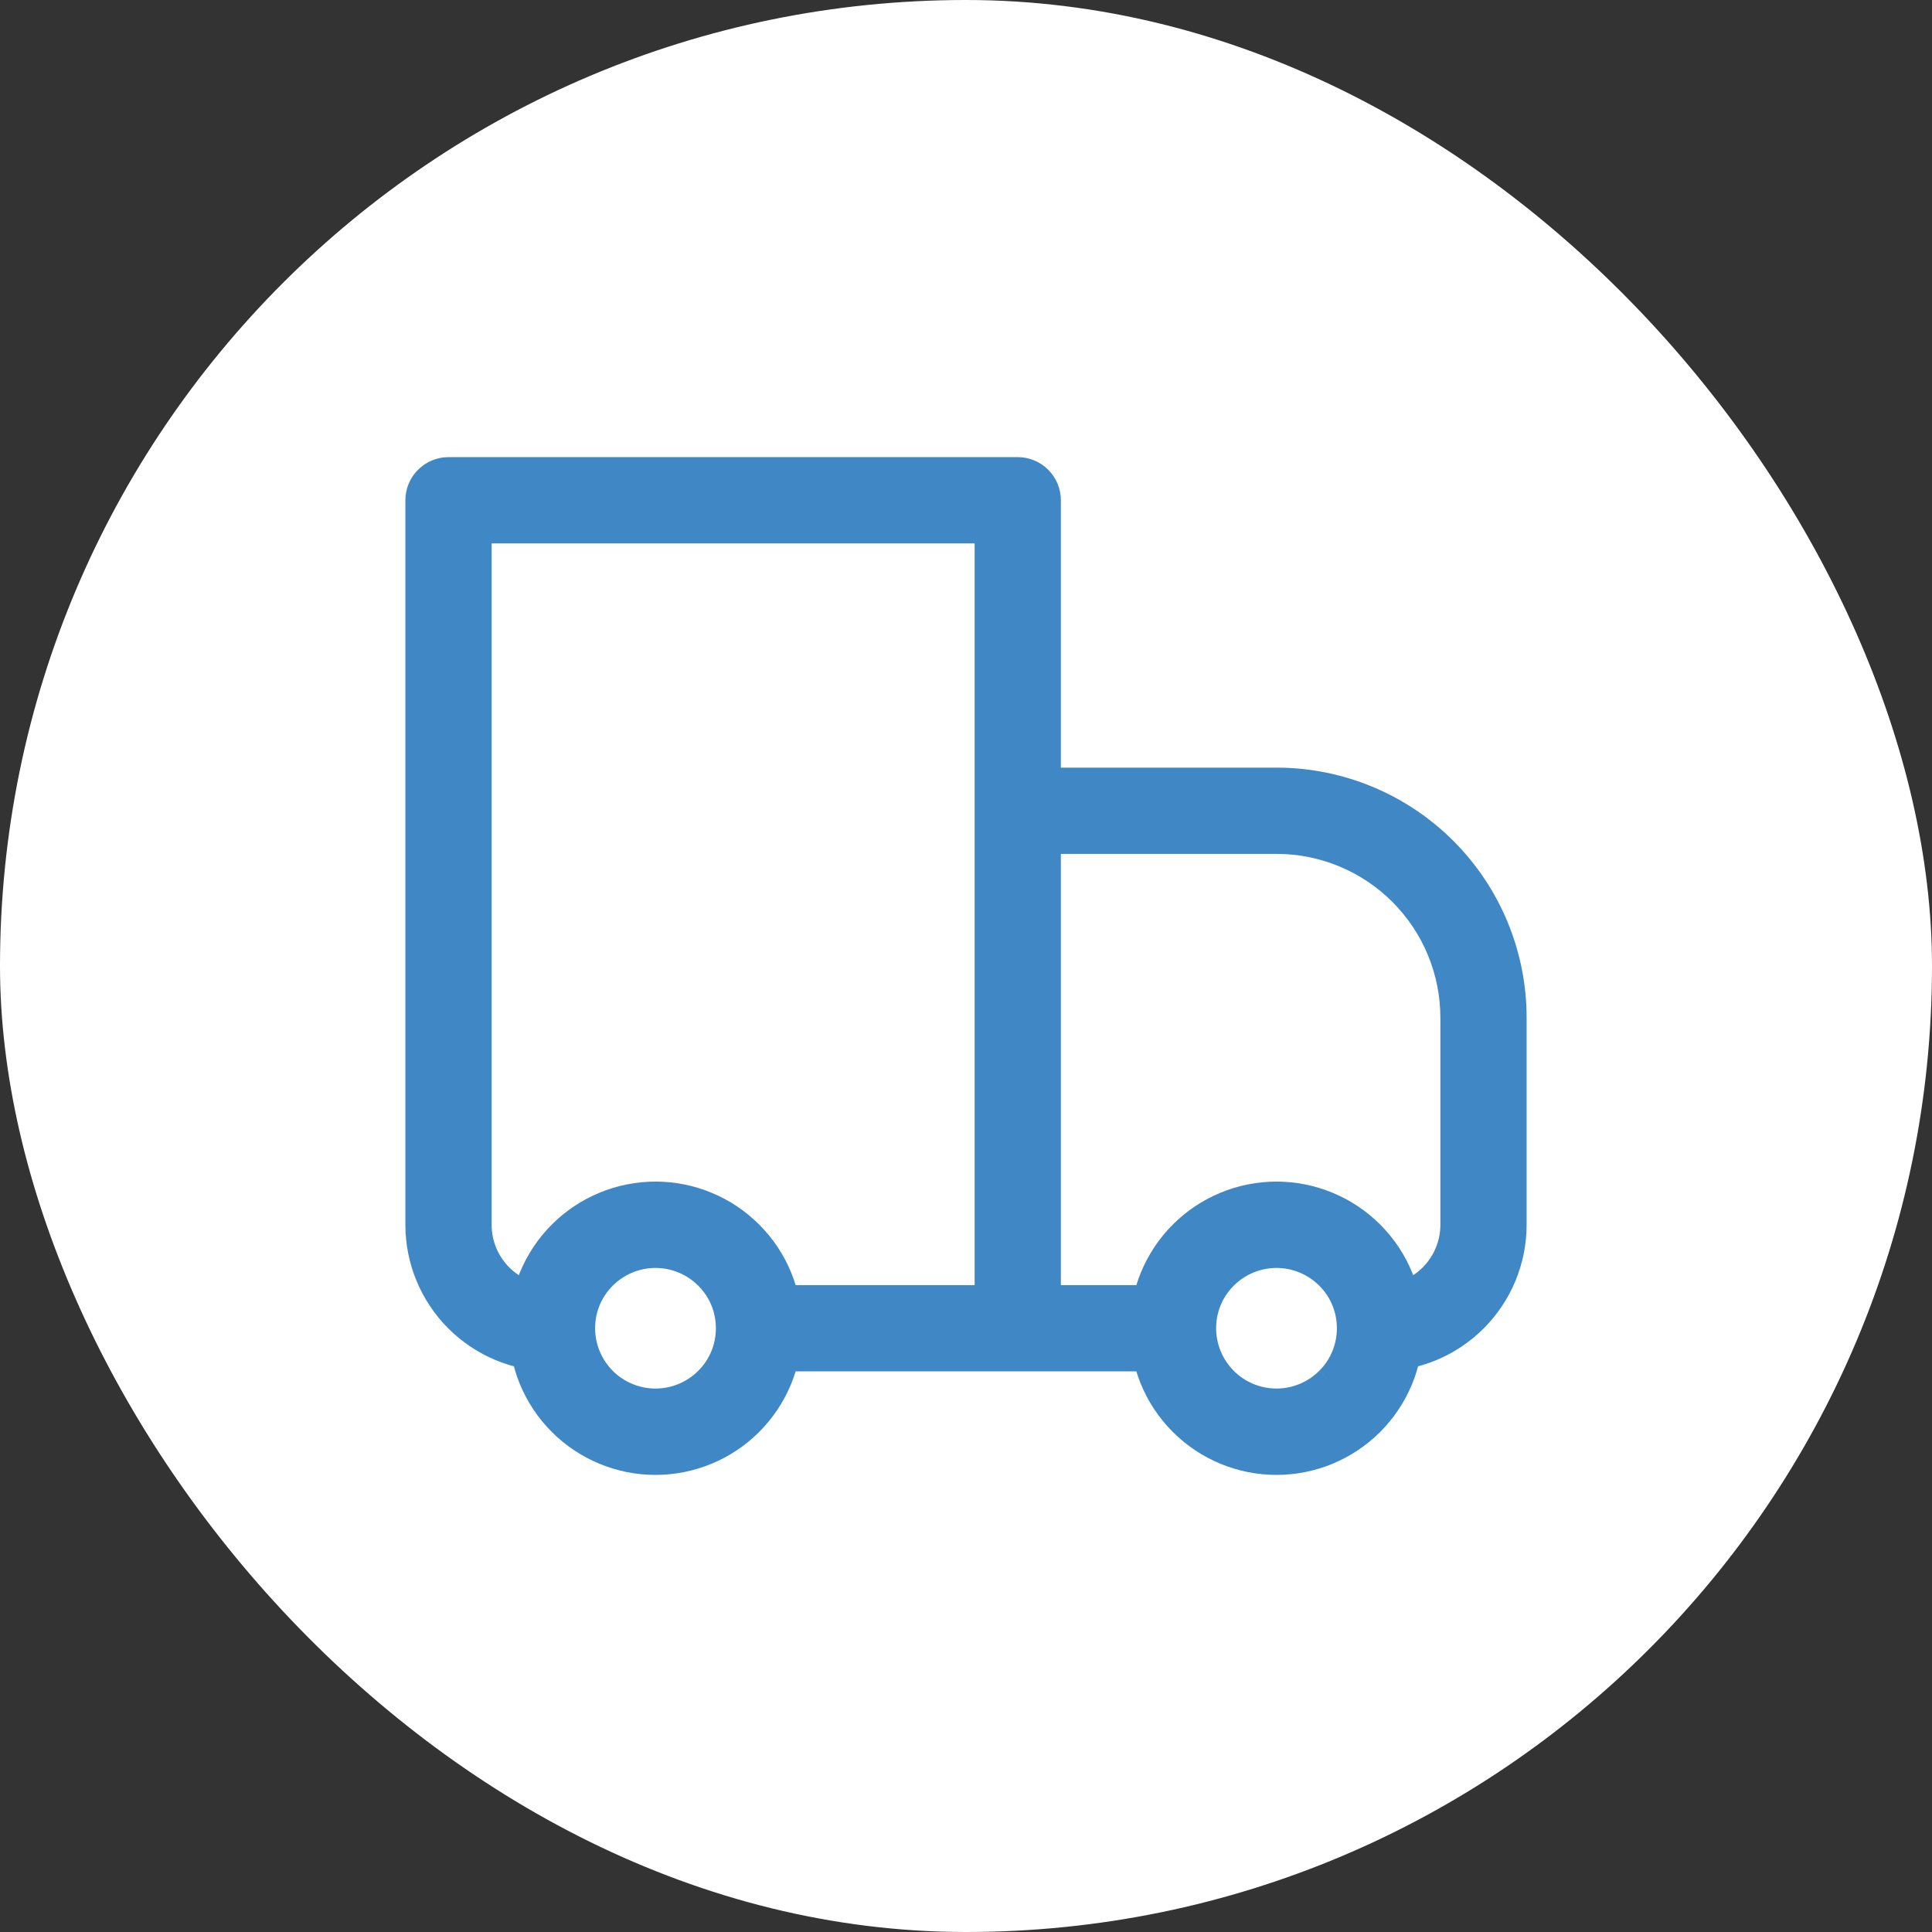
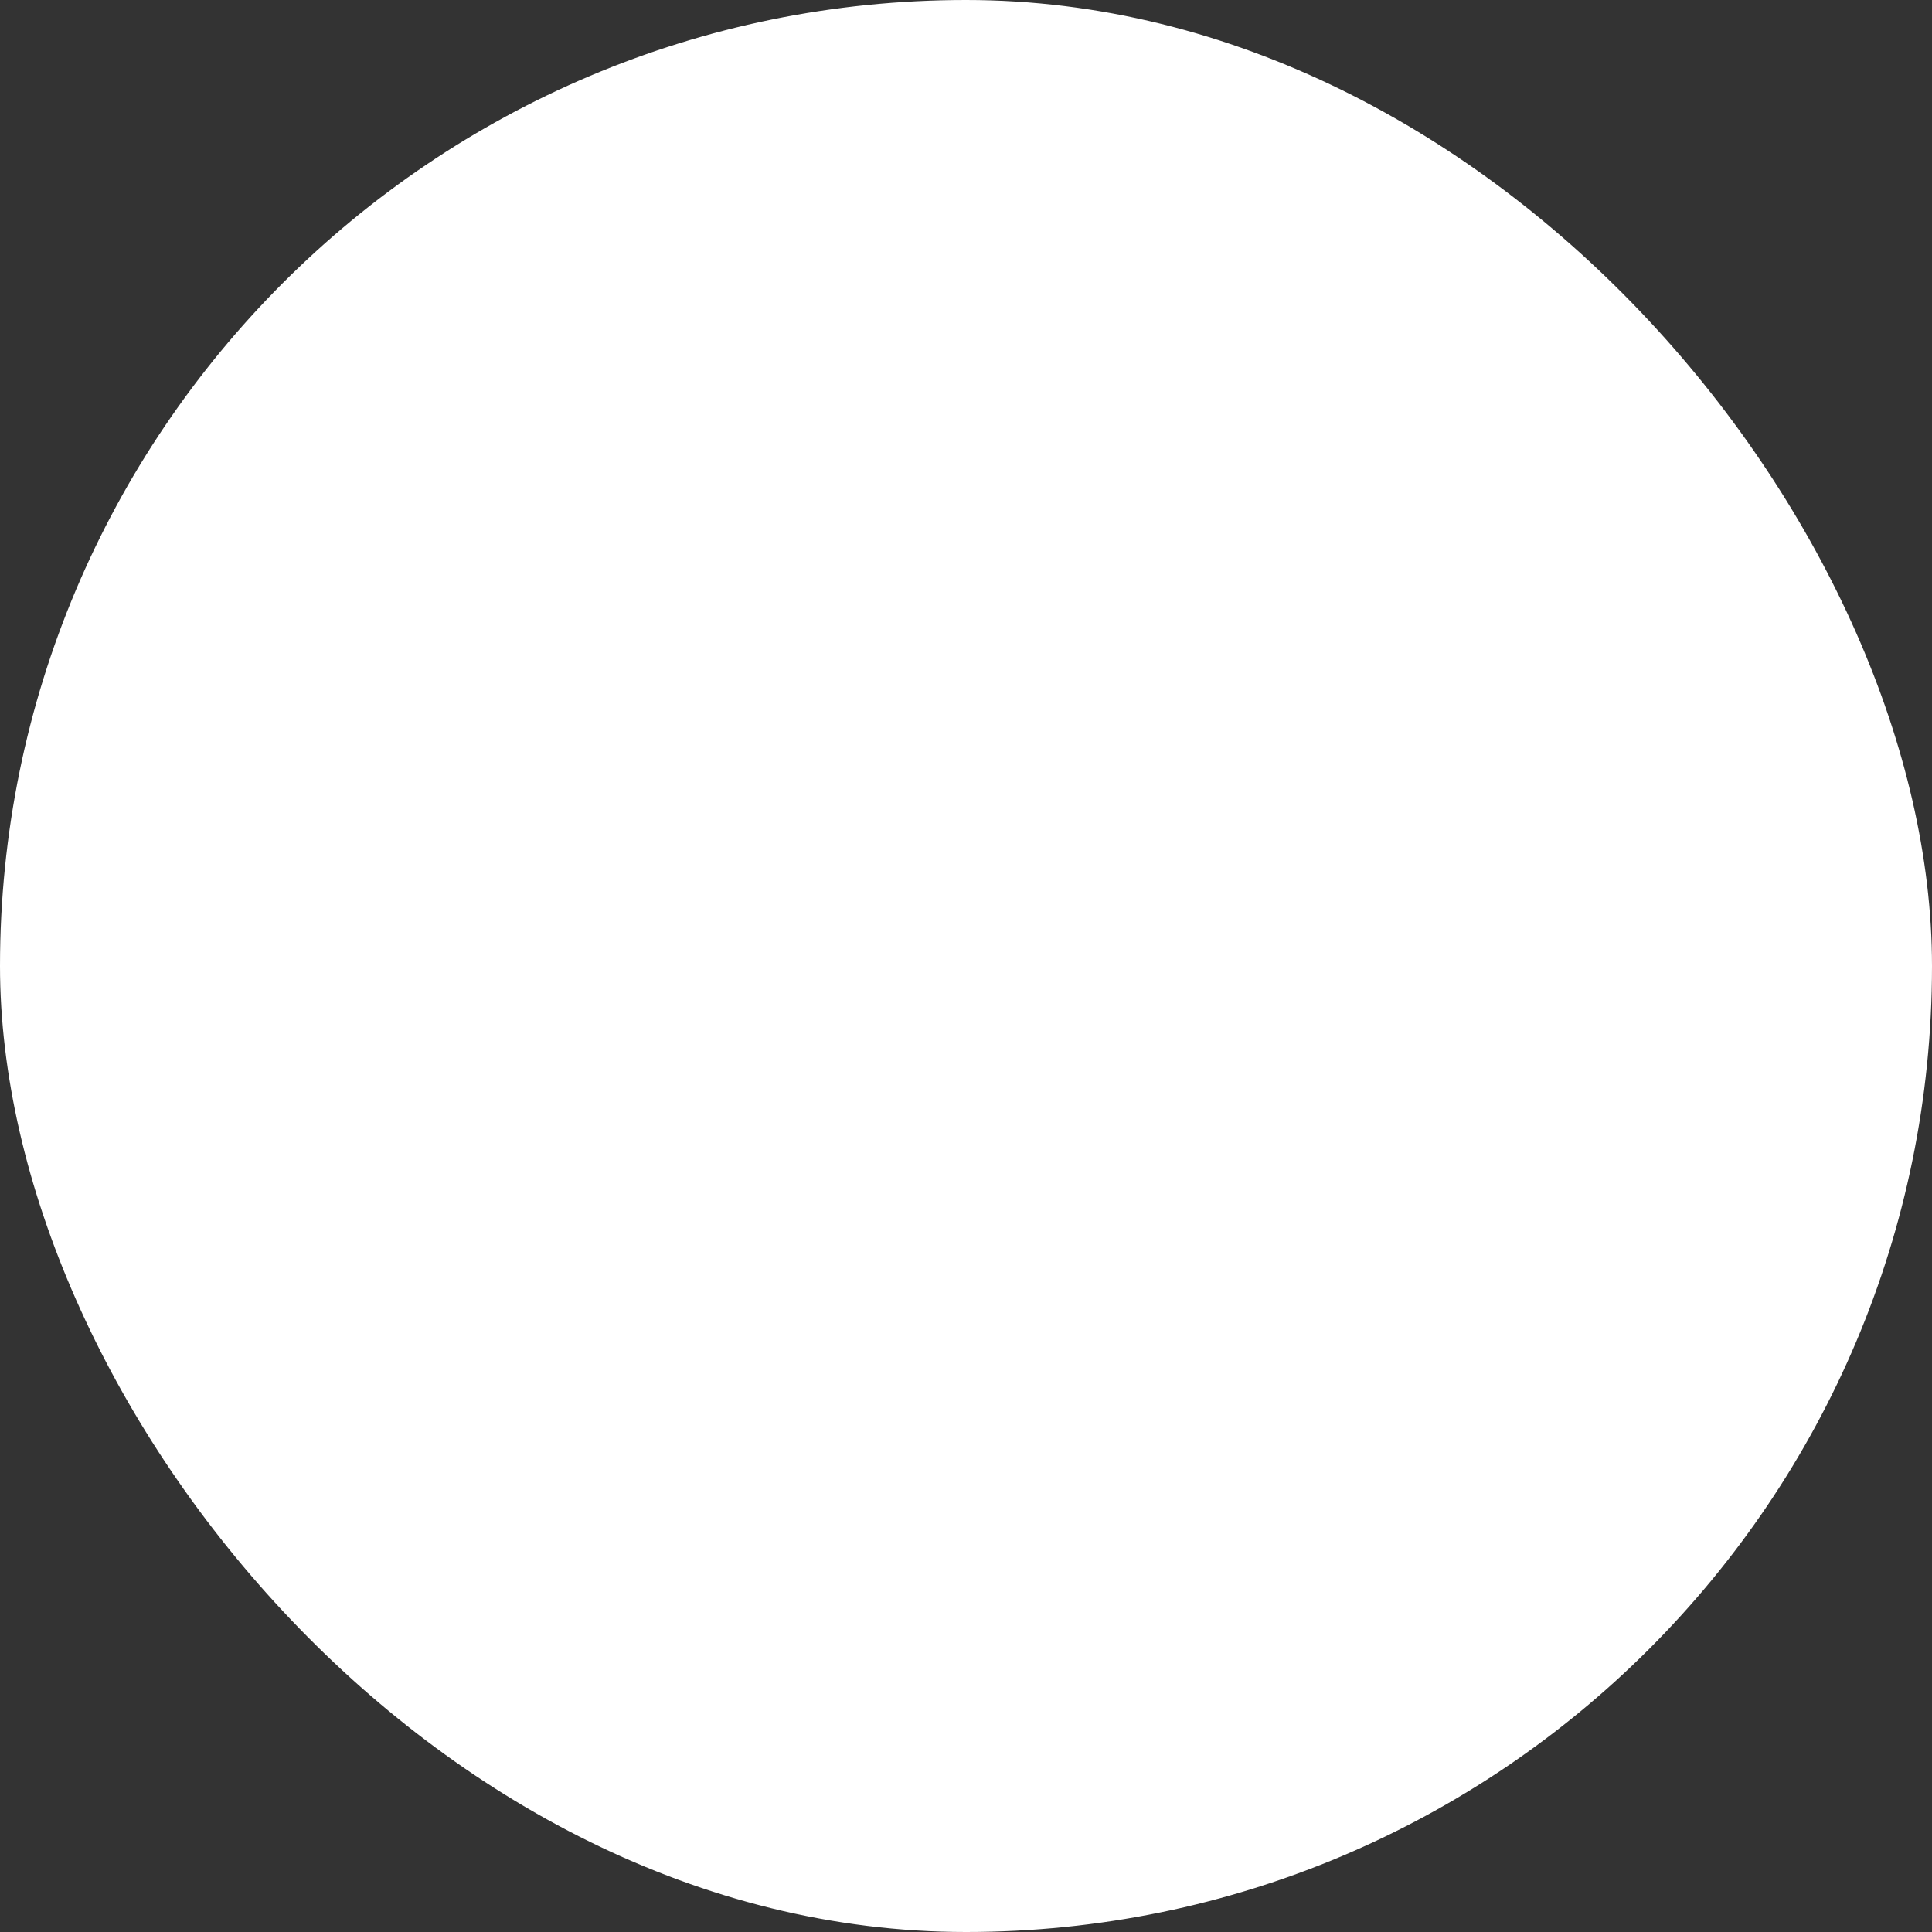
<svg xmlns="http://www.w3.org/2000/svg" width="56" height="56" viewBox="0 0 56 56" fill="none">
  <rect x="0" y="0" width="56" height="56" fill="#333333" stroke="none" />
  <rect width="56" height="56" rx="28" fill="white" />
-   <path d="M13 14.5V13.75C12.801 13.75 12.61 13.829 12.47 13.97C12.329 14.11 12.25 14.301 12.25 14.5H13ZM29.5 14.5H30.25C30.25 14.301 30.171 14.11 30.03 13.97C29.89 13.829 29.699 13.75 29.5 13.75V14.5ZM29.5 23.5V22.75C29.301 22.75 29.11 22.829 28.97 22.97C28.829 23.11 28.75 23.301 28.75 23.5H29.5ZM13 15.25H29.5V13.75H13V15.25ZM28.75 14.5V38.5H30.25V14.5H28.75ZM13.75 35.5V14.5H12.25V35.5H13.75ZM29.5 24.25H37V22.75H29.5V24.25ZM42.25 29.5V35.5H43.75V29.5H42.25ZM30.25 38.5V23.5H28.75V38.5H30.25ZM38.59 40.09C38.168 40.511 37.596 40.748 37 40.748C36.404 40.748 35.832 40.511 35.41 40.09L34.348 41.152C34.696 41.5 35.11 41.777 35.565 41.965C36.02 42.154 36.508 42.251 37 42.251C37.492 42.251 37.98 42.154 38.435 41.965C38.89 41.777 39.304 41.5 39.652 41.152L38.59 40.09ZM35.41 36.91C35.832 36.489 36.404 36.252 37 36.252C37.596 36.252 38.168 36.489 38.59 36.91L39.652 35.848C39.304 35.5 38.89 35.223 38.435 35.035C37.98 34.846 37.492 34.749 37 34.749C36.508 34.749 36.02 34.846 35.565 35.035C35.11 35.223 34.696 35.5 34.348 35.848L35.41 36.91ZM20.59 40.09C20.168 40.511 19.596 40.748 19 40.748C18.404 40.748 17.832 40.511 17.41 40.09L16.348 41.152C16.696 41.5 17.11 41.777 17.565 41.965C18.02 42.154 18.508 42.251 19 42.251C19.492 42.251 19.98 42.154 20.435 41.965C20.89 41.777 21.304 41.5 21.652 41.152L20.59 40.09ZM17.41 36.91C17.832 36.489 18.404 36.252 19 36.252C19.596 36.252 20.168 36.489 20.59 36.91L21.652 35.848C21.304 35.5 20.89 35.223 20.435 35.035C19.98 34.846 19.492 34.749 19 34.749C18.508 34.749 18.02 34.846 17.565 35.035C17.11 35.223 16.696 35.5 16.348 35.848L17.41 36.91ZM38.59 36.91C39.031 37.348 39.25 37.922 39.25 38.5H40.75C40.75 37.541 40.384 36.58 39.652 35.848L38.59 36.91ZM39.25 38.5C39.25 39.078 39.031 39.652 38.59 40.09L39.652 41.152C40 40.804 40.276 40.39 40.465 39.935C40.653 39.48 40.75 38.992 40.75 38.5H39.25ZM34 37.75H29.5V39.25H34V37.75ZM35.41 40.09C34.988 39.668 34.751 39.096 34.75 38.5H33.25C33.25 39.459 33.616 40.42 34.348 41.152L35.41 40.09ZM34.75 38.5C34.75 37.922 34.969 37.348 35.41 36.91L34.348 35.848C34 36.196 33.724 36.61 33.535 37.065C33.347 37.52 33.25 38.008 33.25 38.5H34.75ZM17.41 40.09C16.988 39.668 16.75 39.096 16.75 38.5H15.25C15.25 39.459 15.616 40.42 16.348 41.152L17.41 40.09ZM16.75 38.5C16.75 37.922 16.969 37.348 17.41 36.91L16.348 35.848C16 36.196 15.724 36.61 15.535 37.065C15.347 37.52 15.25 38.008 15.25 38.5H16.75ZM29.5 37.75H22V39.25H29.5V37.75ZM20.59 36.91C21.031 37.348 21.25 37.922 21.25 38.5H22.75C22.75 37.541 22.384 36.58 21.652 35.848L20.59 36.91ZM21.25 38.5C21.25 39.078 21.031 39.652 20.59 40.09L21.652 41.152C22 40.804 22.276 40.39 22.465 39.935C22.653 39.48 22.75 38.992 22.75 38.5H21.25ZM42.25 35.5C42.25 36.097 42.013 36.669 41.591 37.091C41.169 37.513 40.597 37.75 40 37.75V39.25C40.995 39.25 41.948 38.855 42.652 38.152C43.355 37.448 43.75 36.495 43.75 35.5H42.25ZM37 24.25C38.392 24.25 39.728 24.803 40.712 25.788C41.697 26.772 42.25 28.108 42.25 29.5H43.75C43.75 27.71 43.039 25.993 41.773 24.727C40.507 23.461 38.79 22.75 37 22.75V24.25ZM12.25 35.5C12.25 36.495 12.645 37.448 13.348 38.152C14.052 38.855 15.005 39.25 16 39.25V37.75C15.403 37.75 14.831 37.513 14.409 37.091C13.987 36.669 13.75 36.097 13.75 35.5H12.25Z" fill="#3F88C5" />
-   <path d="M13 13.75V14.5H12.25M13 13.75C12.801 13.75 12.61 13.829 12.47 13.97C12.329 14.11 12.25 14.301 12.25 14.5M13 13.75H29.5M13 13.75V15.25H29.5V13.75M12.25 14.5H13.75V35.5M12.25 14.5V35.5M30.25 14.5H29.5V13.75M30.25 14.5C30.25 14.301 30.171 14.11 30.03 13.97C29.89 13.829 29.699 13.75 29.5 13.75M30.25 14.5V38.5M30.25 14.5H28.75V38.5M29.5 22.75V23.5H28.75M29.5 22.75C29.301 22.75 29.11 22.829 28.97 22.97C28.829 23.11 28.75 23.301 28.75 23.5M29.5 22.75H37M29.5 22.75V24.25H37M28.75 23.5H30.25V38.5M28.75 23.5V38.5M28.75 38.5H30.25M13.75 35.5H12.25M13.75 35.5C13.75 36.097 13.987 36.669 14.409 37.091C14.831 37.513 15.403 37.75 16 37.75V39.25C15.005 39.25 14.052 38.855 13.348 38.152C12.645 37.448 12.25 36.495 12.25 35.5M37 24.25V22.75M37 24.25C38.392 24.25 39.728 24.803 40.712 25.788C41.697 26.772 42.25 28.108 42.25 29.5M37 22.75C38.79 22.75 40.507 23.461 41.773 24.727C43.039 25.993 43.75 27.71 43.75 29.5M42.25 29.5V35.5M42.25 29.5H43.75M42.25 35.5H43.75M42.25 35.5C42.25 36.097 42.013 36.669 41.591 37.091C41.169 37.513 40.597 37.75 40 37.75V39.25C40.995 39.25 41.948 38.855 42.652 38.152C43.355 37.448 43.75 36.495 43.75 35.5M43.75 35.5V29.5M38.59 40.09C38.168 40.511 37.596 40.748 37 40.748C36.404 40.748 35.832 40.511 35.41 40.09M38.59 40.09L39.652 41.152M38.59 40.09C39.031 39.652 39.25 39.078 39.25 38.5M35.41 40.09L34.348 41.152M35.41 40.09C34.988 39.668 34.751 39.096 34.75 38.5M34.348 41.152C34.696 41.5 35.11 41.777 35.565 41.965C36.02 42.154 36.508 42.251 37 42.251C37.492 42.251 37.98 42.154 38.435 41.965C38.89 41.777 39.304 41.5 39.652 41.152M34.348 41.152C33.616 40.42 33.25 39.459 33.25 38.5M39.652 41.152C40 40.804 40.276 40.39 40.465 39.935C40.653 39.48 40.75 38.992 40.75 38.5M35.41 36.91C35.832 36.489 36.404 36.252 37 36.252C37.596 36.252 38.168 36.489 38.59 36.91M35.41 36.91L34.348 35.848M35.41 36.91C34.969 37.348 34.75 37.922 34.75 38.5M38.59 36.91L39.652 35.848M38.59 36.91C39.031 37.348 39.25 37.922 39.25 38.5M39.652 35.848C39.304 35.5 38.89 35.223 38.435 35.035C37.98 34.846 37.492 34.749 37 34.749C36.508 34.749 36.02 34.846 35.565 35.035C35.11 35.223 34.696 35.5 34.348 35.848M39.652 35.848C40.384 36.58 40.75 37.541 40.75 38.5M34.348 35.848C34 36.196 33.724 36.61 33.535 37.065C33.347 37.52 33.25 38.008 33.25 38.5M20.59 40.09C20.168 40.511 19.596 40.748 19 40.748C18.404 40.748 17.832 40.511 17.41 40.09M20.59 40.09L21.652 41.152M20.59 40.09C21.031 39.652 21.25 39.078 21.25 38.5M17.41 40.09L16.348 41.152M17.41 40.09C16.988 39.668 16.75 39.096 16.75 38.5M16.348 41.152C16.696 41.5 17.11 41.777 17.565 41.965C18.02 42.154 18.508 42.251 19 42.251C19.492 42.251 19.98 42.154 20.435 41.965C20.89 41.777 21.304 41.5 21.652 41.152M16.348 41.152C15.616 40.42 15.25 39.459 15.25 38.5M21.652 41.152C22 40.804 22.276 40.39 22.465 39.935C22.653 39.48 22.75 38.992 22.75 38.5M17.41 36.91C17.832 36.489 18.404 36.252 19 36.252C19.596 36.252 20.168 36.489 20.59 36.91M17.41 36.91L16.348 35.848M17.41 36.91C16.969 37.348 16.75 37.922 16.75 38.5M20.59 36.91L21.652 35.848M20.59 36.91C21.031 37.348 21.25 37.922 21.25 38.5M21.652 35.848C21.304 35.5 20.89 35.223 20.435 35.035C19.98 34.846 19.492 34.749 19 34.749C18.508 34.749 18.02 34.846 17.565 35.035C17.11 35.223 16.696 35.5 16.348 35.848M21.652 35.848C22.384 36.58 22.75 37.541 22.75 38.5M16.348 35.848C16 36.196 15.724 36.61 15.535 37.065C15.347 37.52 15.25 38.008 15.25 38.5M39.25 38.5H40.75M29.5 37.75H34V39.25H29.5M29.5 37.75V39.25M29.5 37.75H22V39.25H29.5M34.75 38.5H33.25M16.75 38.5H15.25M21.25 38.5H22.75" stroke="#3F88C5" />
</svg>